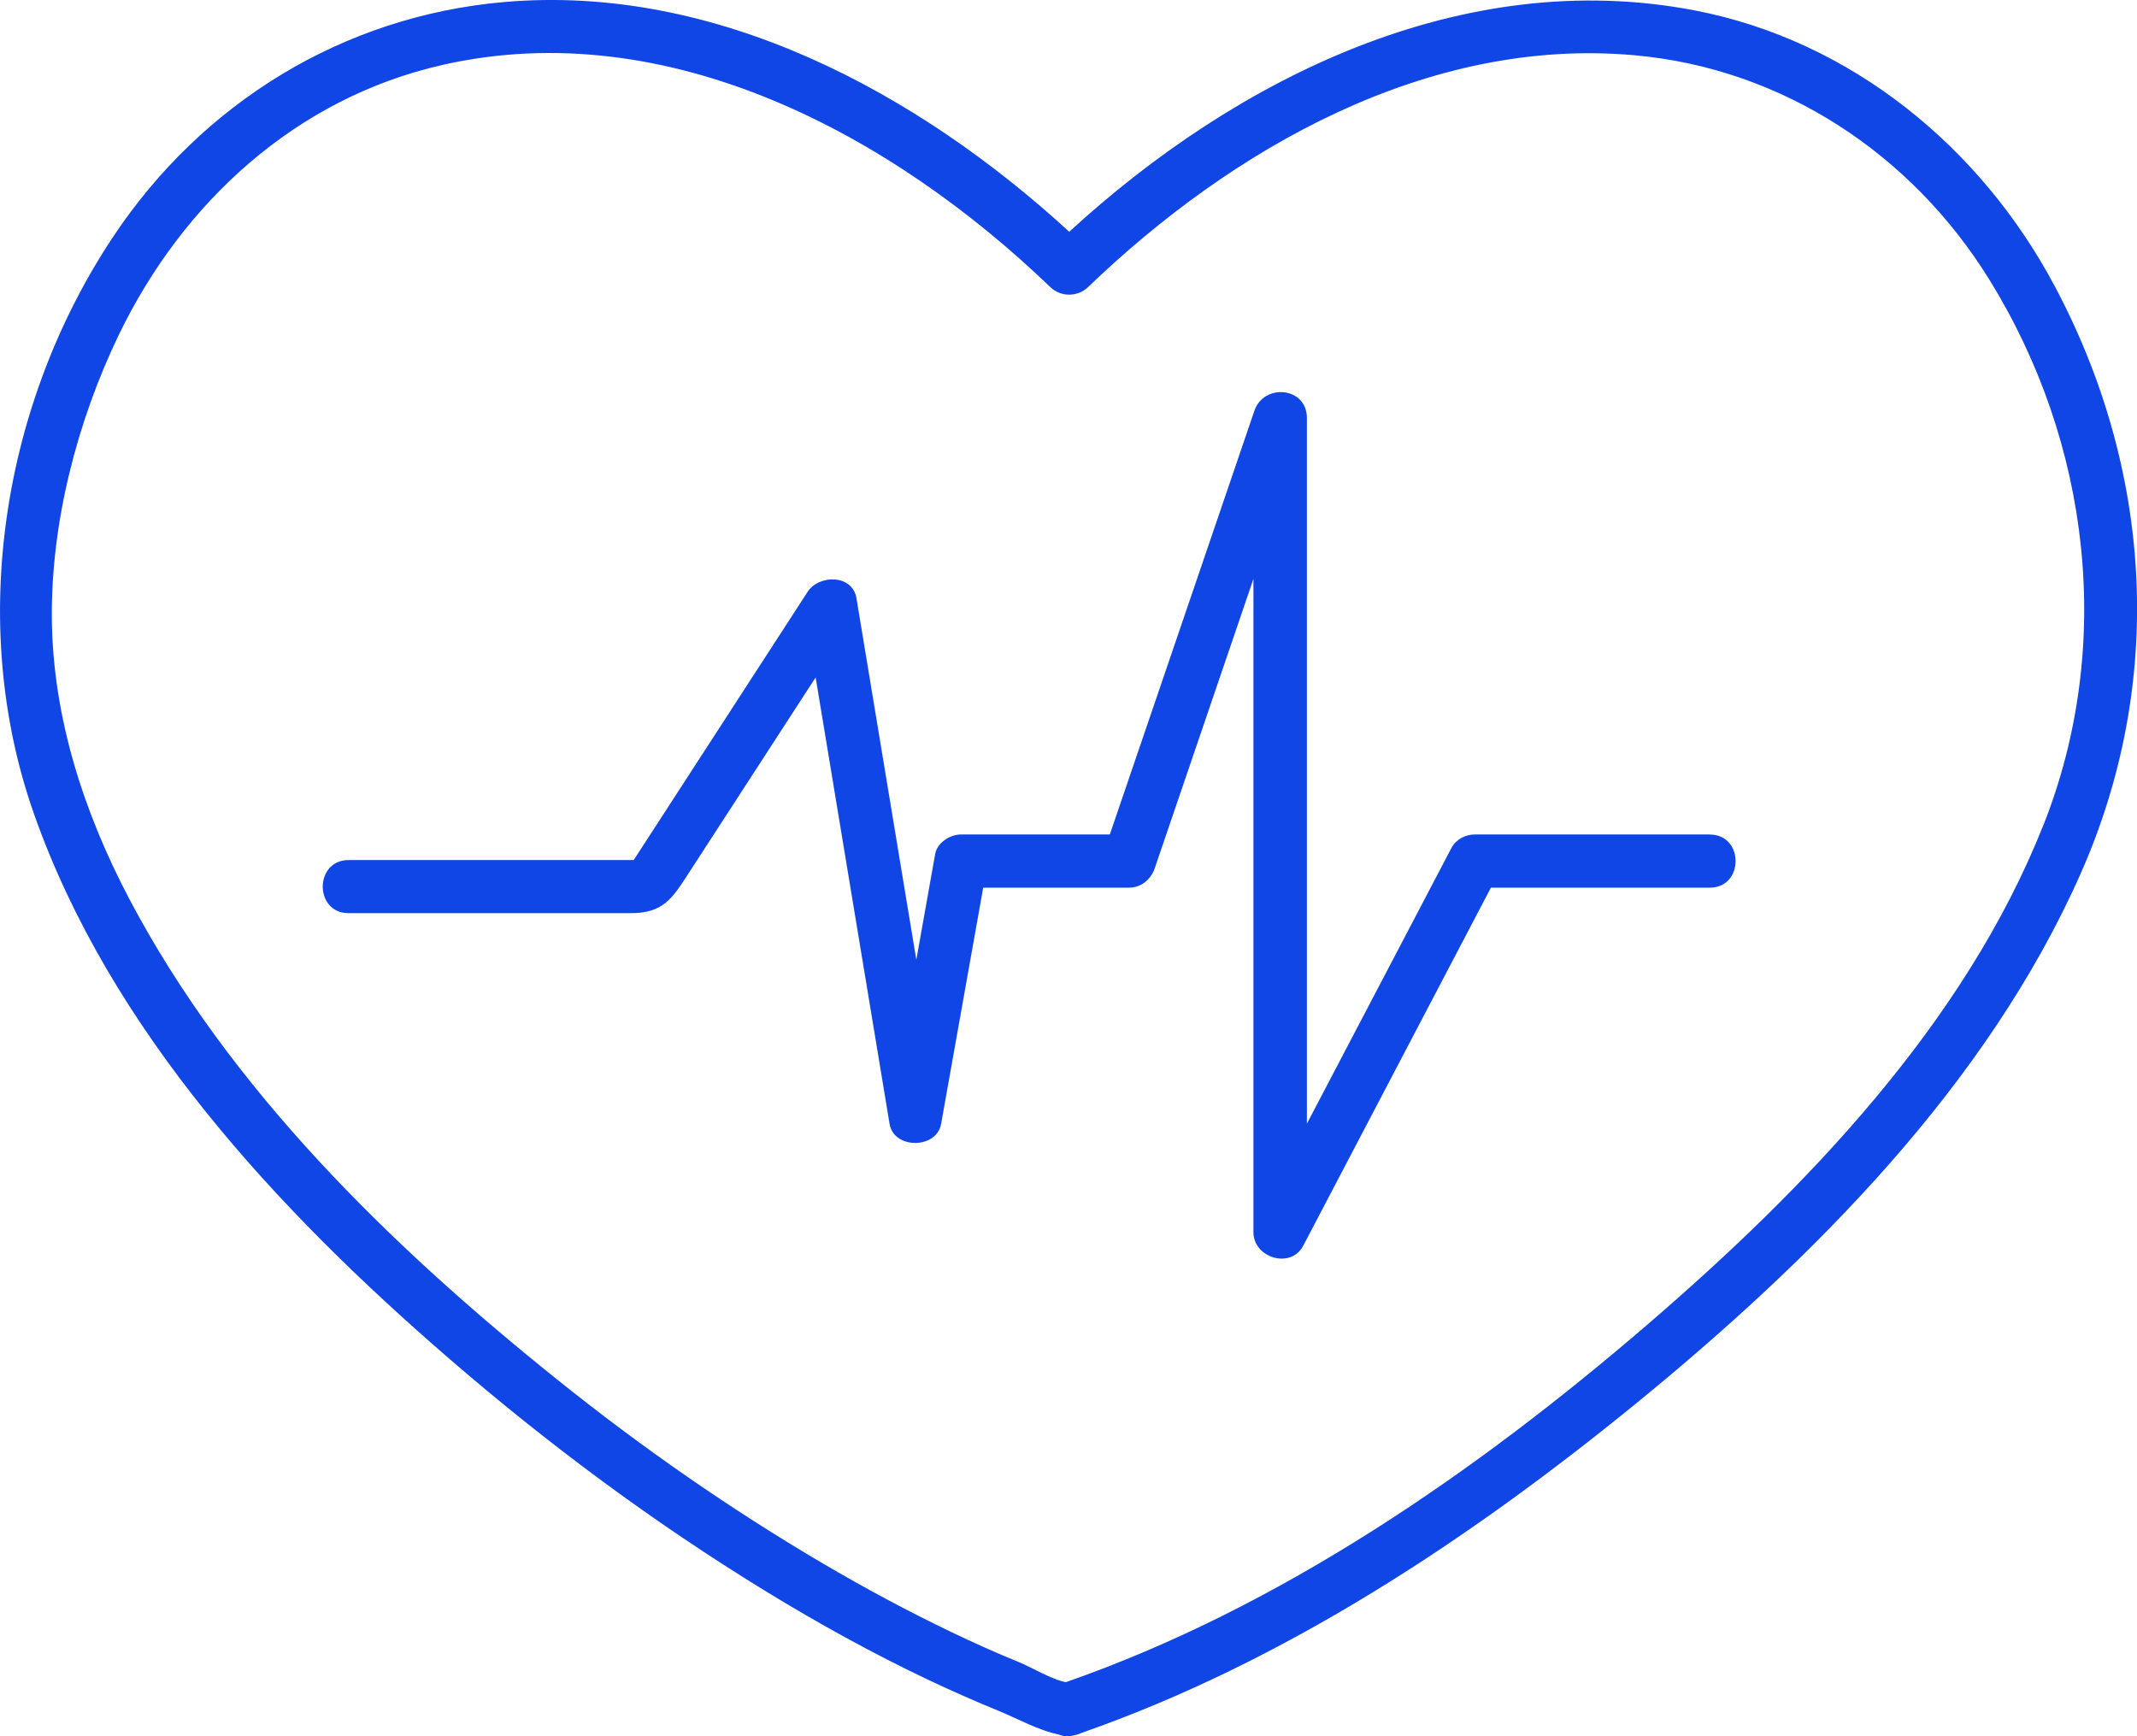
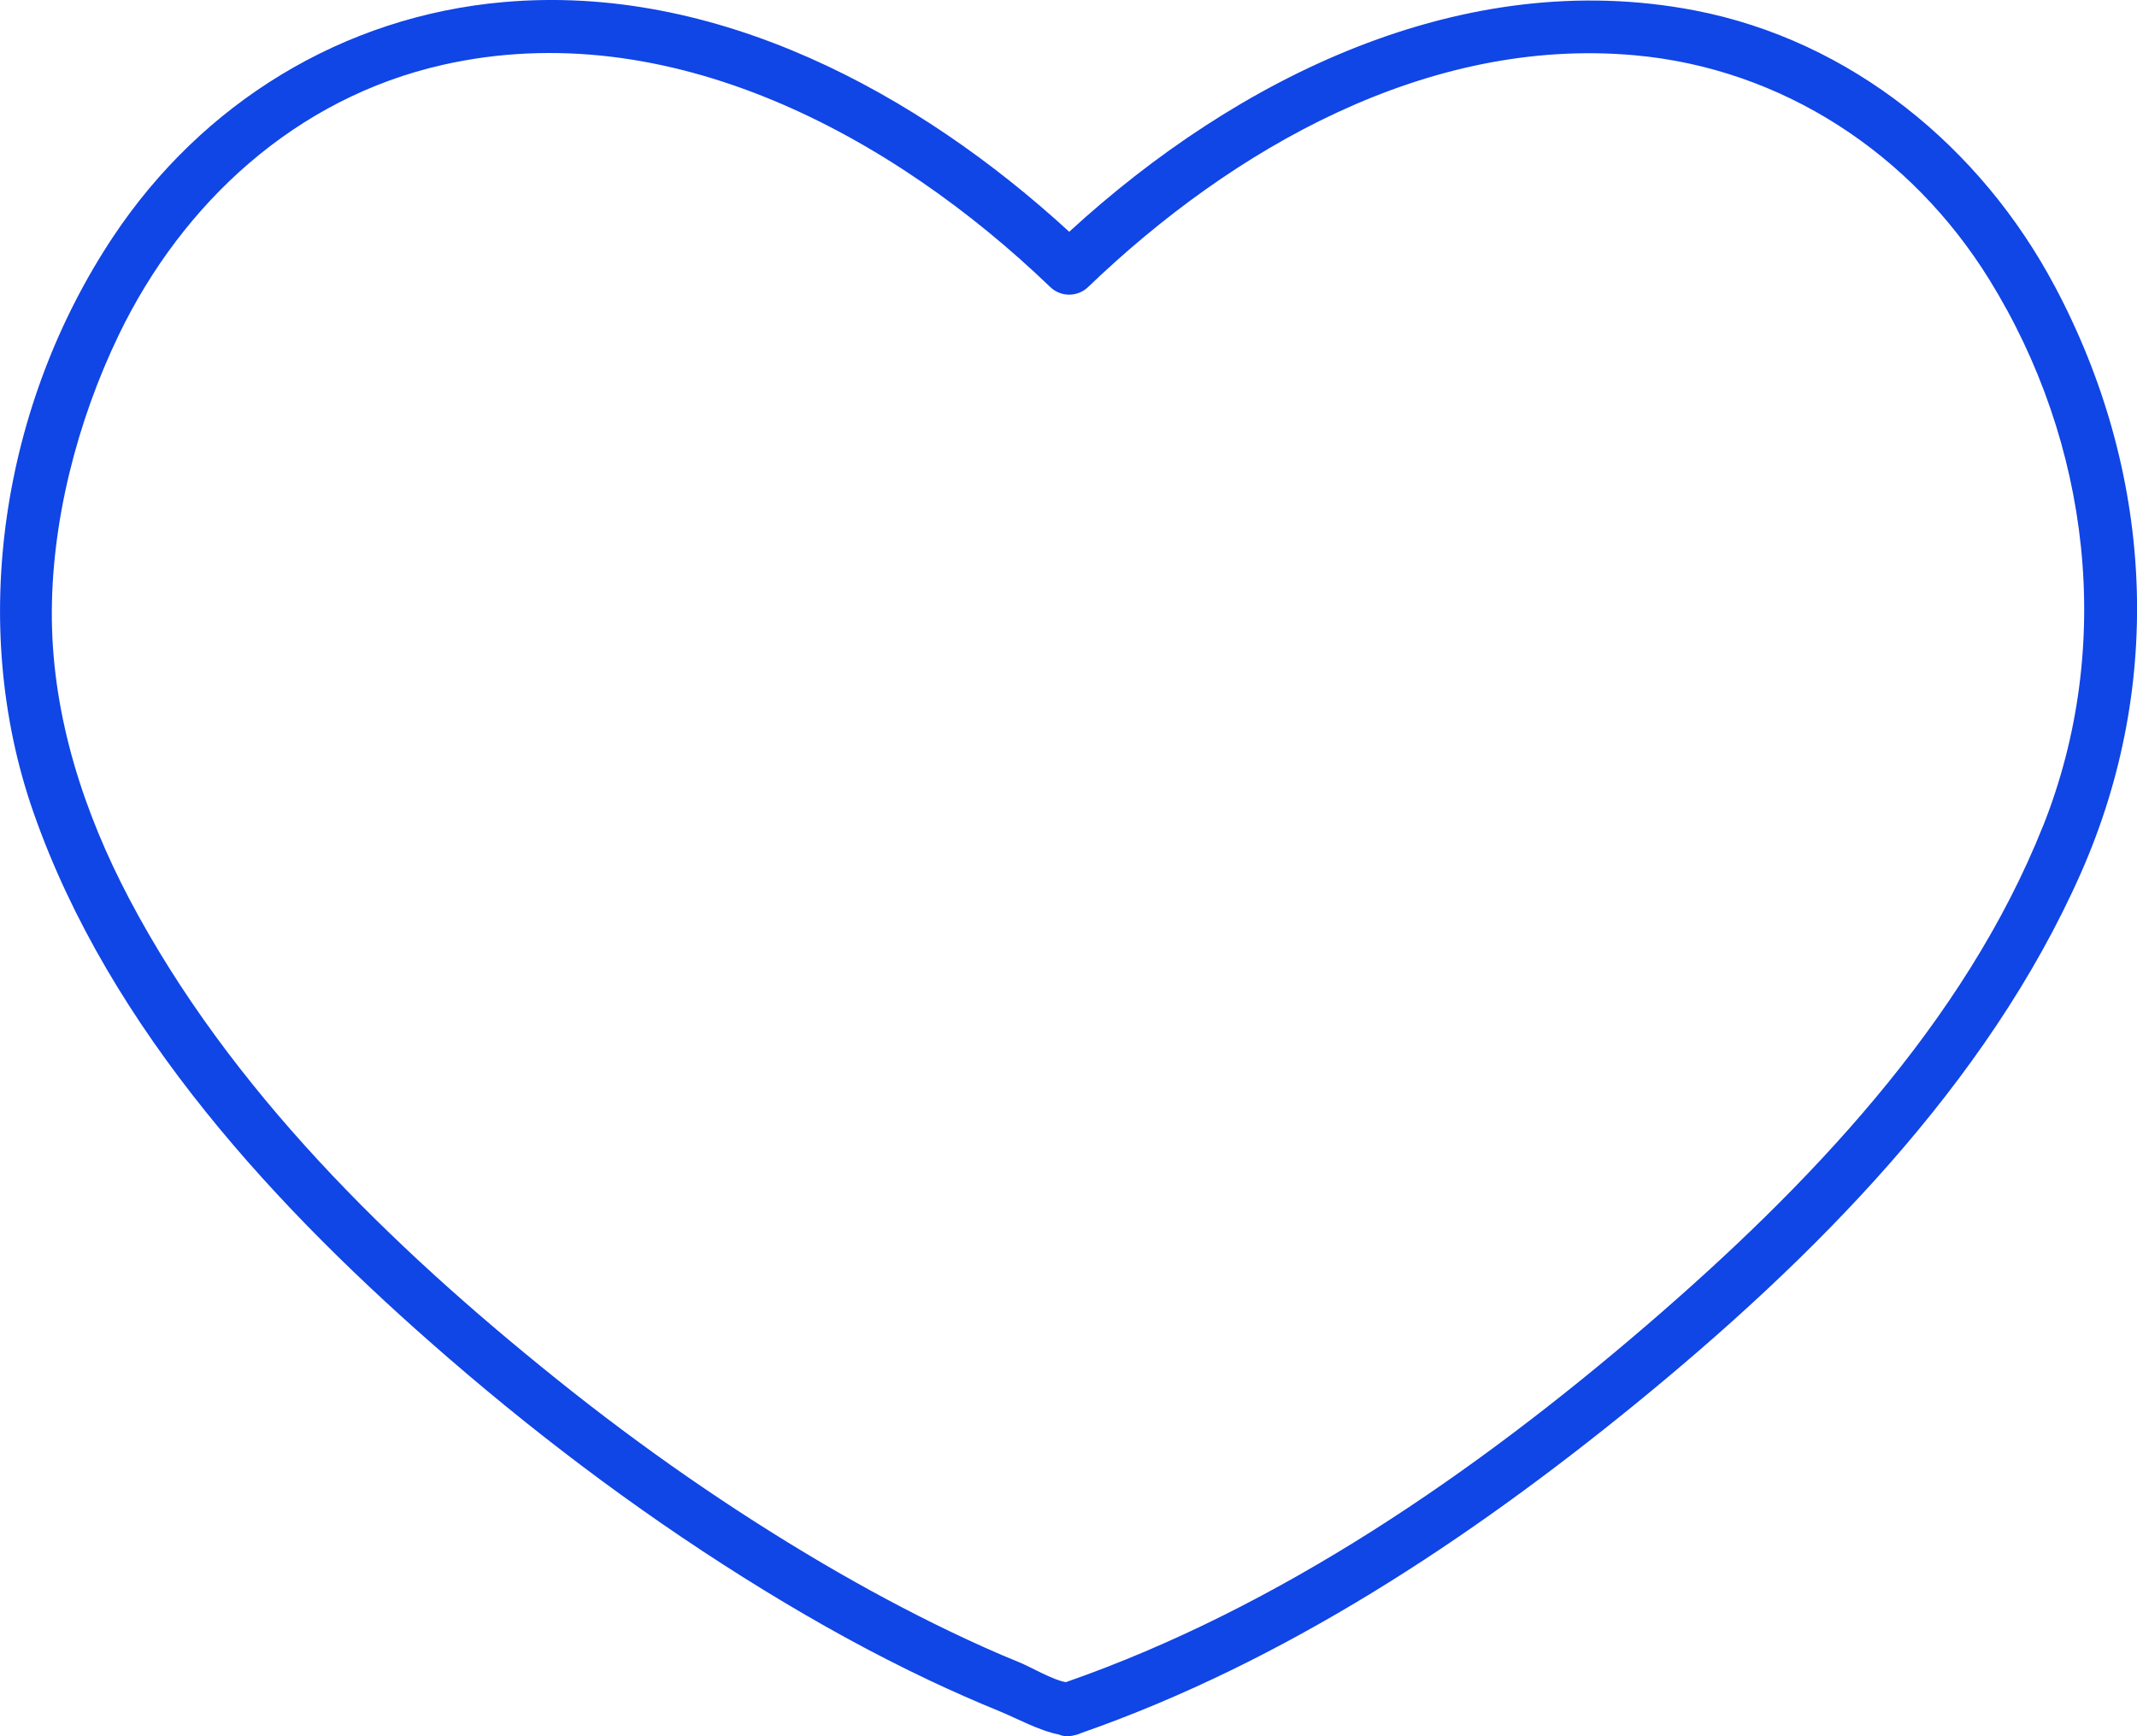
<svg xmlns="http://www.w3.org/2000/svg" width="80" height="65" viewBox="0 0 80 65" fill="none">
  <g clip-path="url(#clip0_4010_779)">
    <path d="M76.914 10.703C74.157 5.519 69.298 1.515 63.438 0.389C54.737 -1.281 46.292 2.926 40.027 8.677C34.348 3.462 26.798 -0.619 18.864 0.077C12.838 0.604 7.576 3.851 4.246 8.848C0.082 15.096 -1.23 23.337 1.26 30.435C4.107 38.554 10.383 45.304 16.802 50.853C20.502 54.053 24.452 56.991 28.63 59.55C30.626 60.773 32.677 61.908 34.795 62.91C35.665 63.321 36.549 63.71 37.442 64.075C38.053 64.326 38.907 64.795 39.638 64.936C39.804 65.008 40.005 65.025 40.23 64.961C40.324 64.945 40.408 64.914 40.483 64.878C48.083 62.22 54.99 57.639 61.181 52.596C67.835 47.173 74.393 40.622 77.901 32.682C81.064 25.52 80.592 17.616 76.917 10.706L76.914 10.703ZM76.486 30.912C73.542 38.322 67.619 44.473 61.651 49.608C55.263 55.102 47.932 60.177 39.902 62.976C39.41 62.896 38.581 62.404 38.153 62.231C37.294 61.883 36.452 61.502 35.615 61.102C33.978 60.317 32.377 59.456 30.812 58.537C27.332 56.491 24.007 54.175 20.863 51.651C14.628 46.651 8.596 40.776 4.843 33.659C3.139 30.426 1.98 26.857 1.941 23.182C1.902 19.587 2.886 15.775 4.446 12.539C6.842 7.573 11.089 3.669 16.571 2.429C25.027 0.513 33.411 5.068 39.318 10.747C39.71 11.126 40.338 11.126 40.733 10.747C46.126 5.565 53.431 1.372 61.186 2.068C66.737 2.564 71.56 5.77 74.462 10.452C78.265 16.587 79.155 24.203 76.486 30.918V30.912Z" fill="#1045E6" />
-     <path d="M64.007 31.241H55.207C54.867 31.241 54.503 31.426 54.342 31.733C52.535 35.178 50.731 38.623 48.924 42.069V15.643C48.924 14.489 47.315 14.337 46.959 15.378C45.155 20.665 43.351 25.951 41.547 31.241H35.974C35.568 31.241 35.084 31.548 35.009 31.97C34.773 33.292 34.539 34.612 34.303 35.934C33.555 31.421 32.807 26.909 32.062 22.396C31.912 21.495 30.656 21.504 30.233 22.158C28.062 25.504 25.894 28.853 23.723 32.199H13.049C11.762 32.199 11.759 34.187 13.049 34.187H23.606C24.81 34.187 25.155 33.66 25.766 32.713C26.939 30.904 28.11 29.099 29.283 27.29C29.7 26.647 30.117 26.004 30.534 25.361C31.456 30.932 32.379 36.503 33.302 42.077C33.461 43.032 35.065 43.021 35.231 42.077C35.757 39.129 36.282 36.18 36.807 33.232H42.264C42.725 33.232 43.087 32.92 43.229 32.503C44.46 28.892 45.692 25.283 46.923 21.672V46.133C46.923 47.088 48.321 47.527 48.788 46.635C51.129 42.168 53.469 37.701 55.813 33.232H64.007C65.294 33.232 65.297 31.244 64.007 31.244V31.241Z" fill="#1045E6" />
  </g>
  <defs>
    <clipPath id="clip0_4010_779">
      <rect width="80" height="65" fill="white" />
    </clipPath>
  </defs>
</svg>